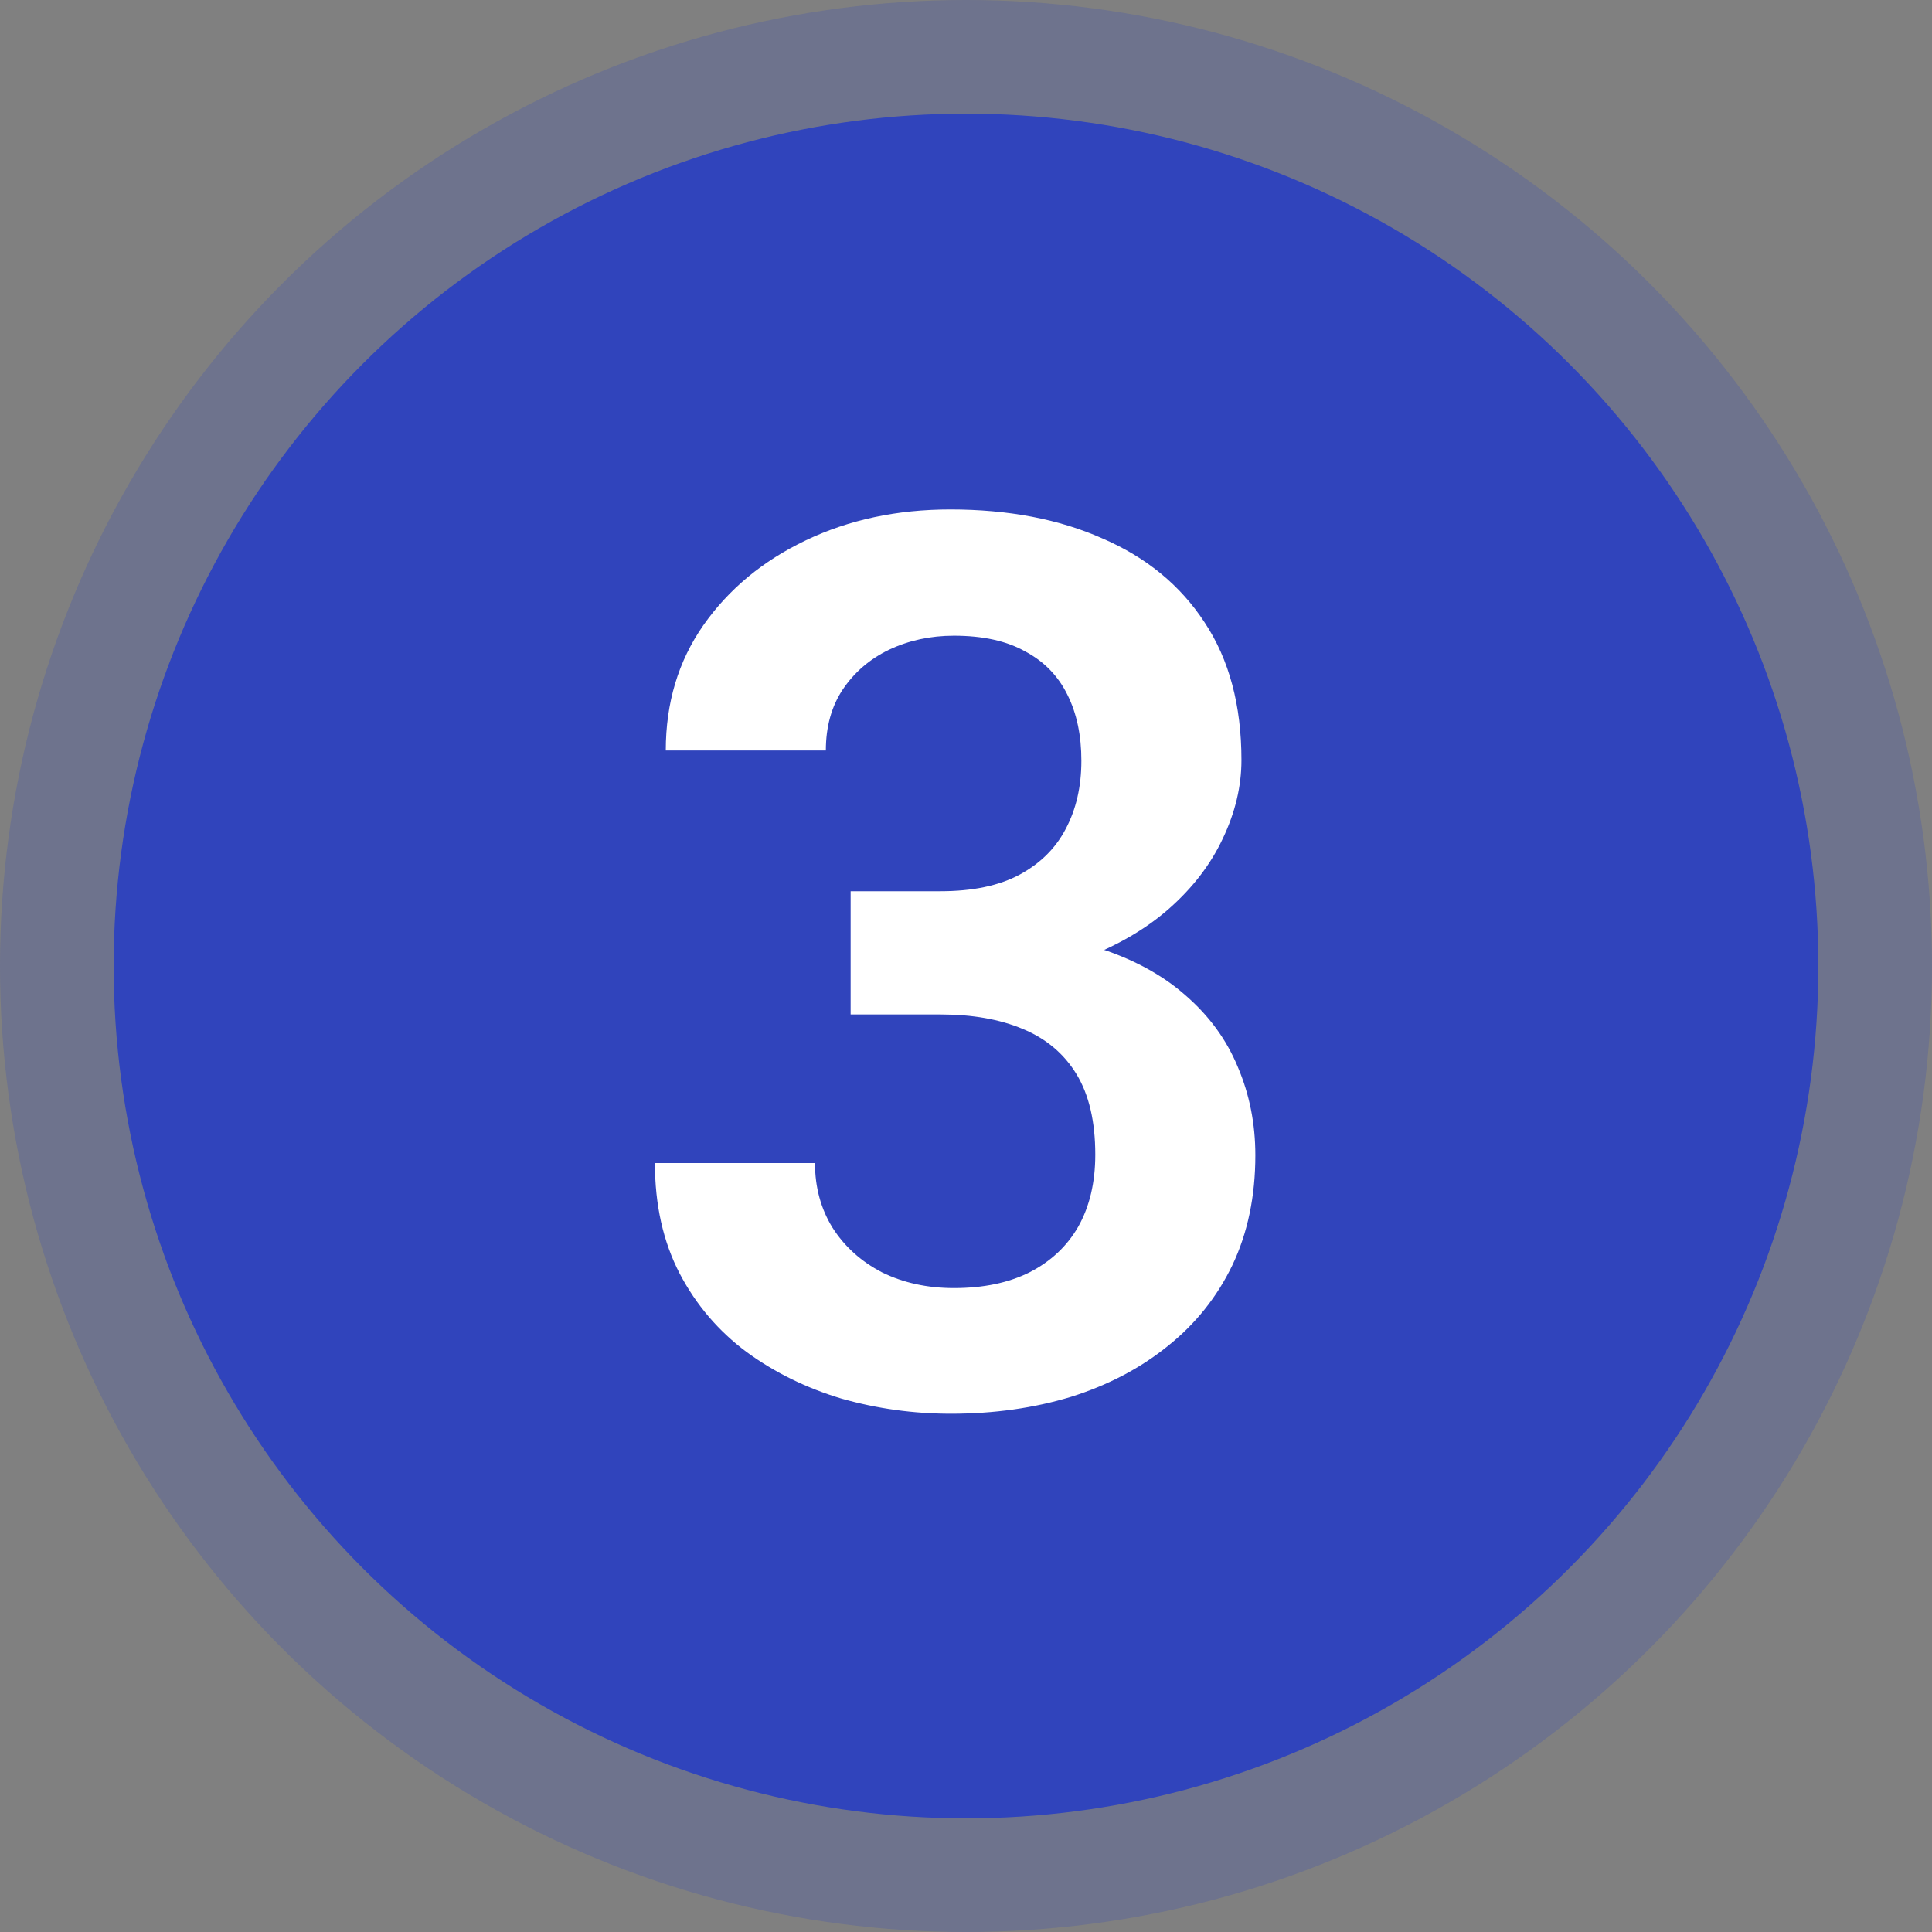
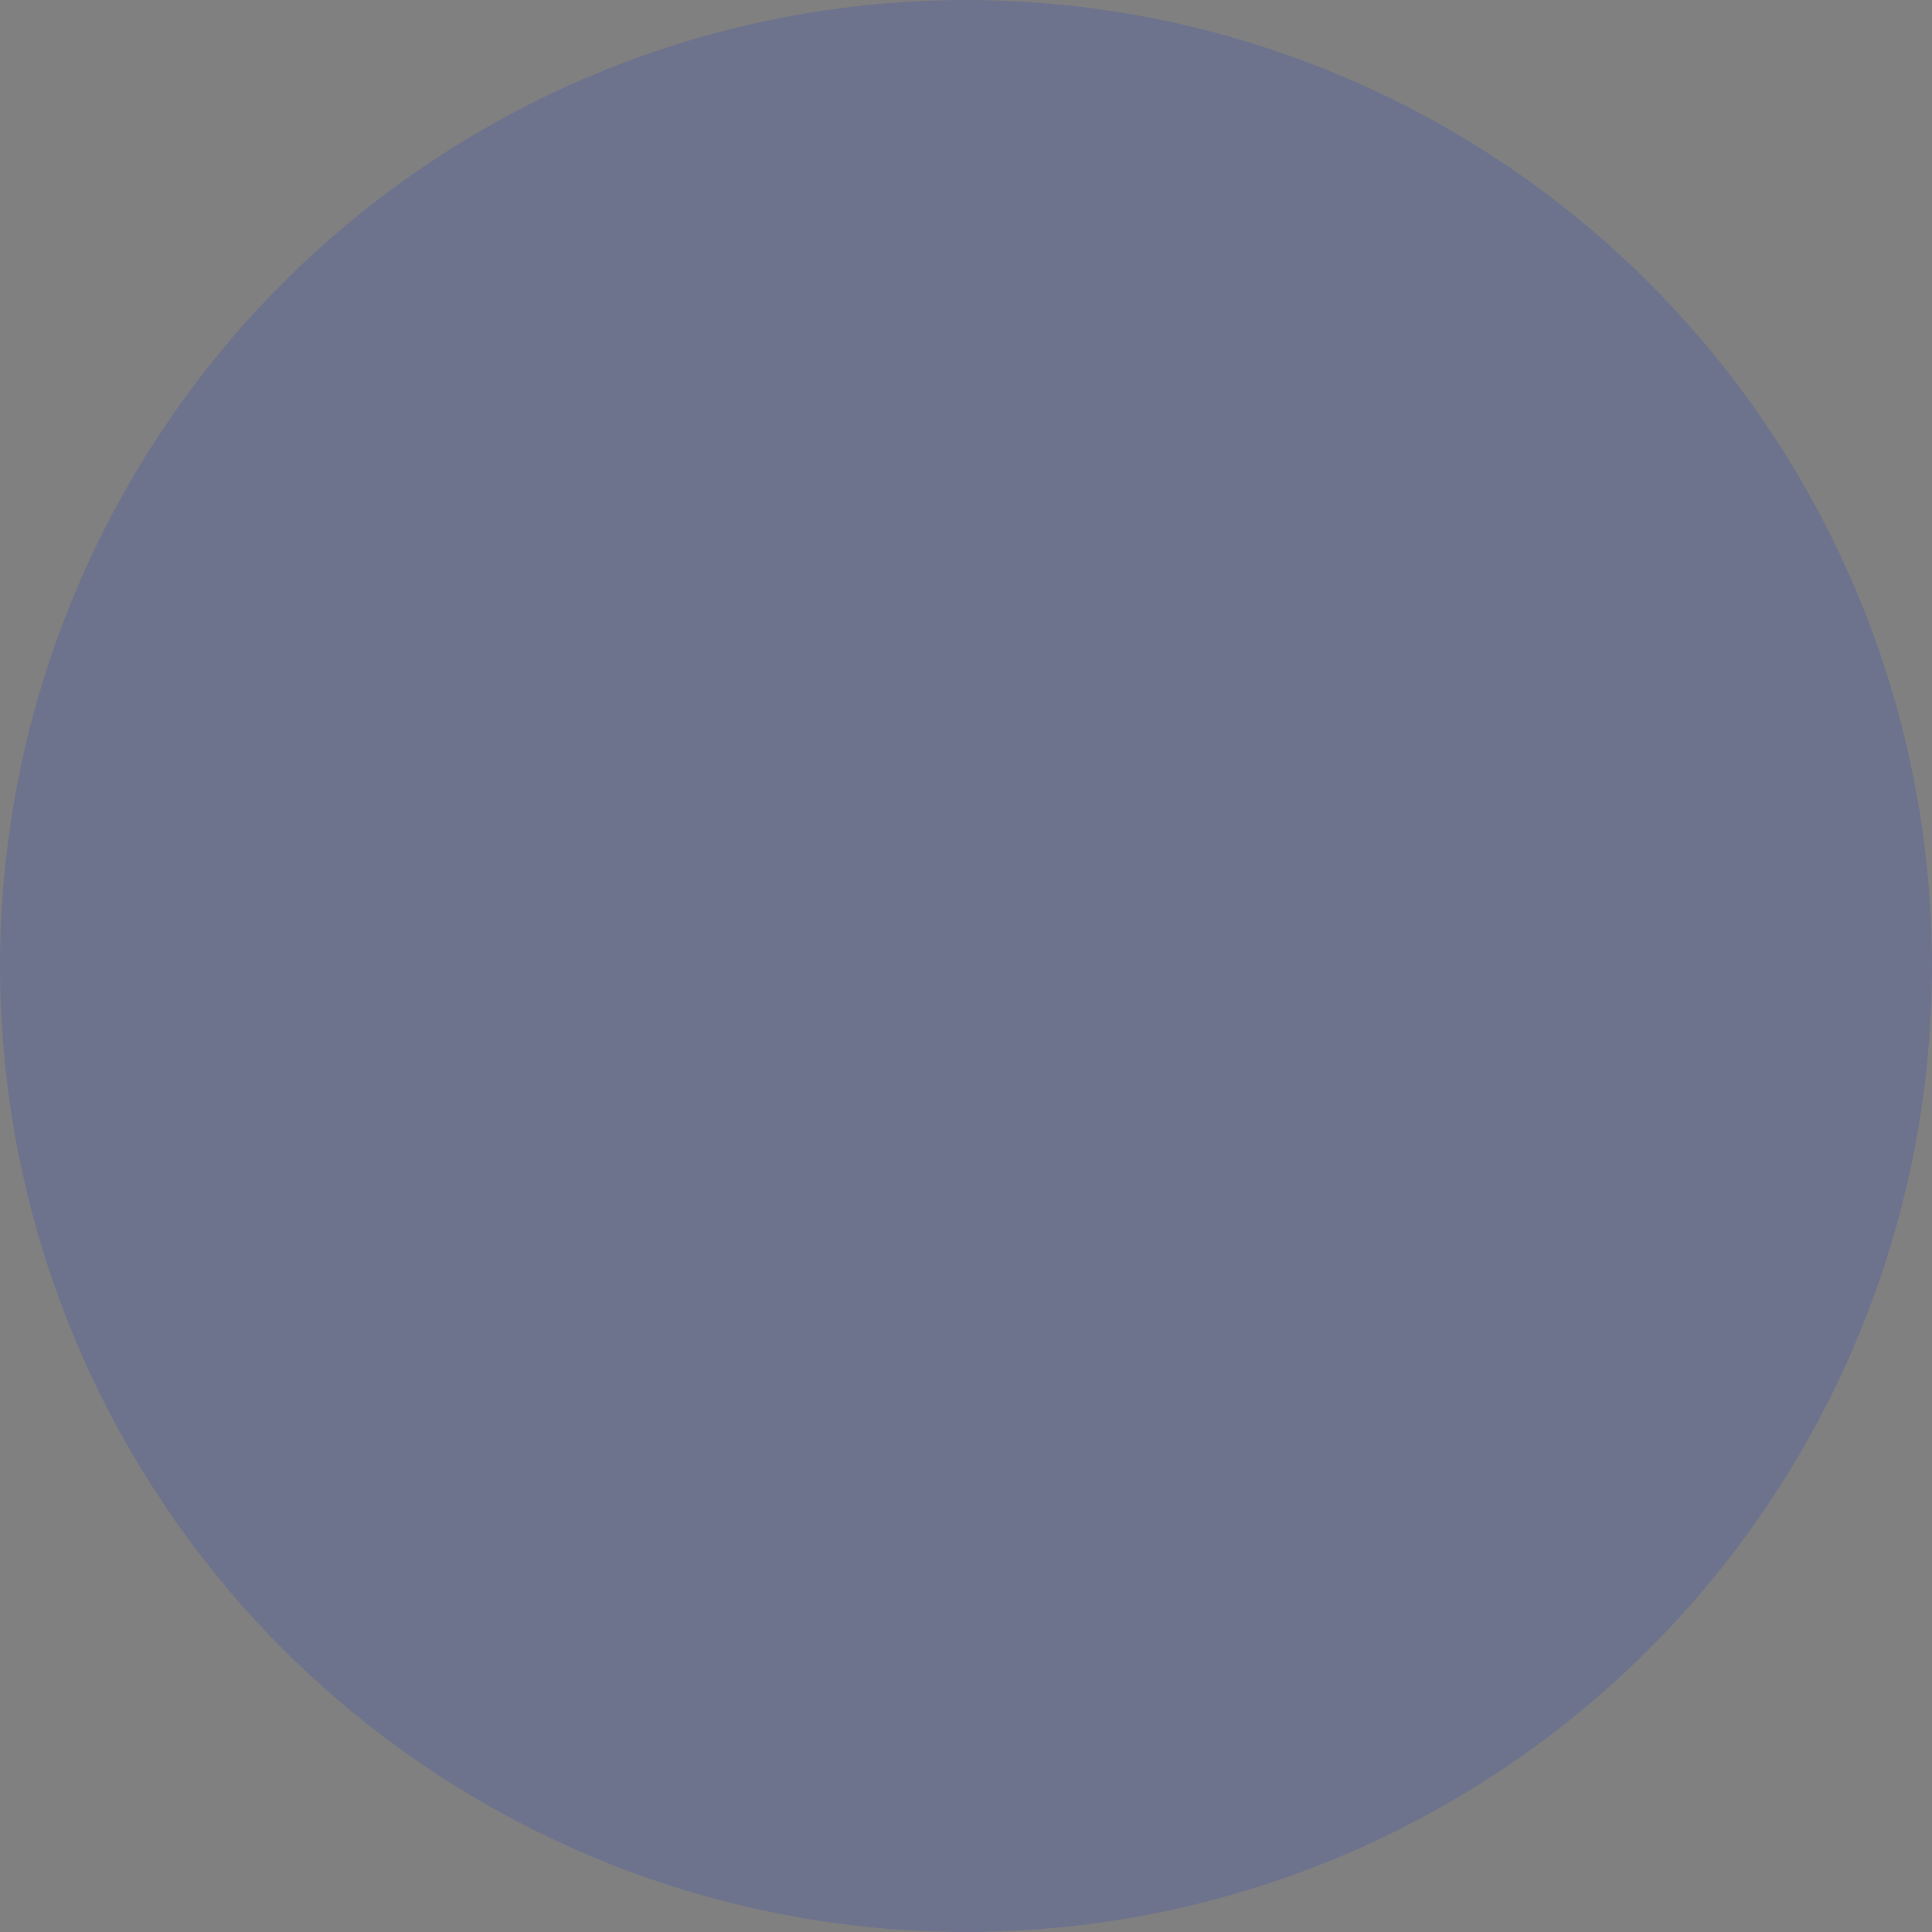
<svg xmlns="http://www.w3.org/2000/svg" width="102" height="102" viewBox="0 0 102 102" fill="none">
  <rect x="0" y="0" width="102" height="102" fill="#808080" stroke="none" />
  <circle cx="51" cy="51" r="51" fill="#3044BC" fill-opacity="0.22" />
-   <circle cx="51" cy="51" r="45" fill="#3044BC" />
-   <path d="M44.909 47.052H49.661C51.34 47.052 52.722 46.765 53.806 46.191C54.912 45.596 55.73 44.788 56.262 43.767C56.815 42.726 57.091 41.525 57.091 40.164C57.091 38.824 56.847 37.666 56.358 36.688C55.869 35.688 55.125 34.923 54.125 34.392C53.147 33.839 51.893 33.562 50.362 33.562C49.129 33.562 47.992 33.807 46.95 34.296C45.929 34.785 45.111 35.486 44.494 36.401C43.899 37.294 43.601 38.367 43.601 39.622H35.15C35.15 37.113 35.809 34.912 37.127 33.02C38.467 31.107 40.274 29.608 42.549 28.524C44.824 27.439 47.364 26.897 50.171 26.897C53.232 26.897 55.911 27.407 58.207 28.428C60.525 29.427 62.321 30.905 63.597 32.861C64.894 34.817 65.542 37.24 65.542 40.132C65.542 41.514 65.213 42.896 64.554 44.278C63.916 45.638 62.97 46.871 61.715 47.977C60.482 49.061 58.962 49.944 57.155 50.624C55.369 51.283 53.317 51.613 51 51.613H44.909V47.052ZM44.909 53.558V49.061H51C53.615 49.061 55.879 49.37 57.793 49.986C59.727 50.581 61.322 51.432 62.576 52.537C63.831 53.622 64.756 54.887 65.351 56.333C65.967 57.778 66.276 59.33 66.276 60.989C66.276 63.157 65.872 65.092 65.064 66.793C64.256 68.472 63.118 69.897 61.652 71.066C60.206 72.235 58.505 73.128 56.549 73.745C54.593 74.34 52.478 74.638 50.203 74.638C48.225 74.638 46.301 74.372 44.431 73.841C42.581 73.288 40.912 72.469 39.424 71.385C37.935 70.279 36.755 68.897 35.884 67.239C35.012 65.559 34.576 63.614 34.576 61.403H43.027C43.027 62.679 43.336 63.816 43.952 64.815C44.59 65.815 45.462 66.601 46.567 67.175C47.694 67.728 48.959 68.004 50.362 68.004C51.914 68.004 53.243 67.728 54.349 67.175C55.475 66.601 56.336 65.793 56.932 64.752C57.527 63.689 57.825 62.424 57.825 60.957C57.825 59.213 57.495 57.799 56.836 56.715C56.177 55.631 55.231 54.834 53.998 54.323C52.786 53.813 51.34 53.558 49.661 53.558H44.909Z" fill="white" />
</svg>